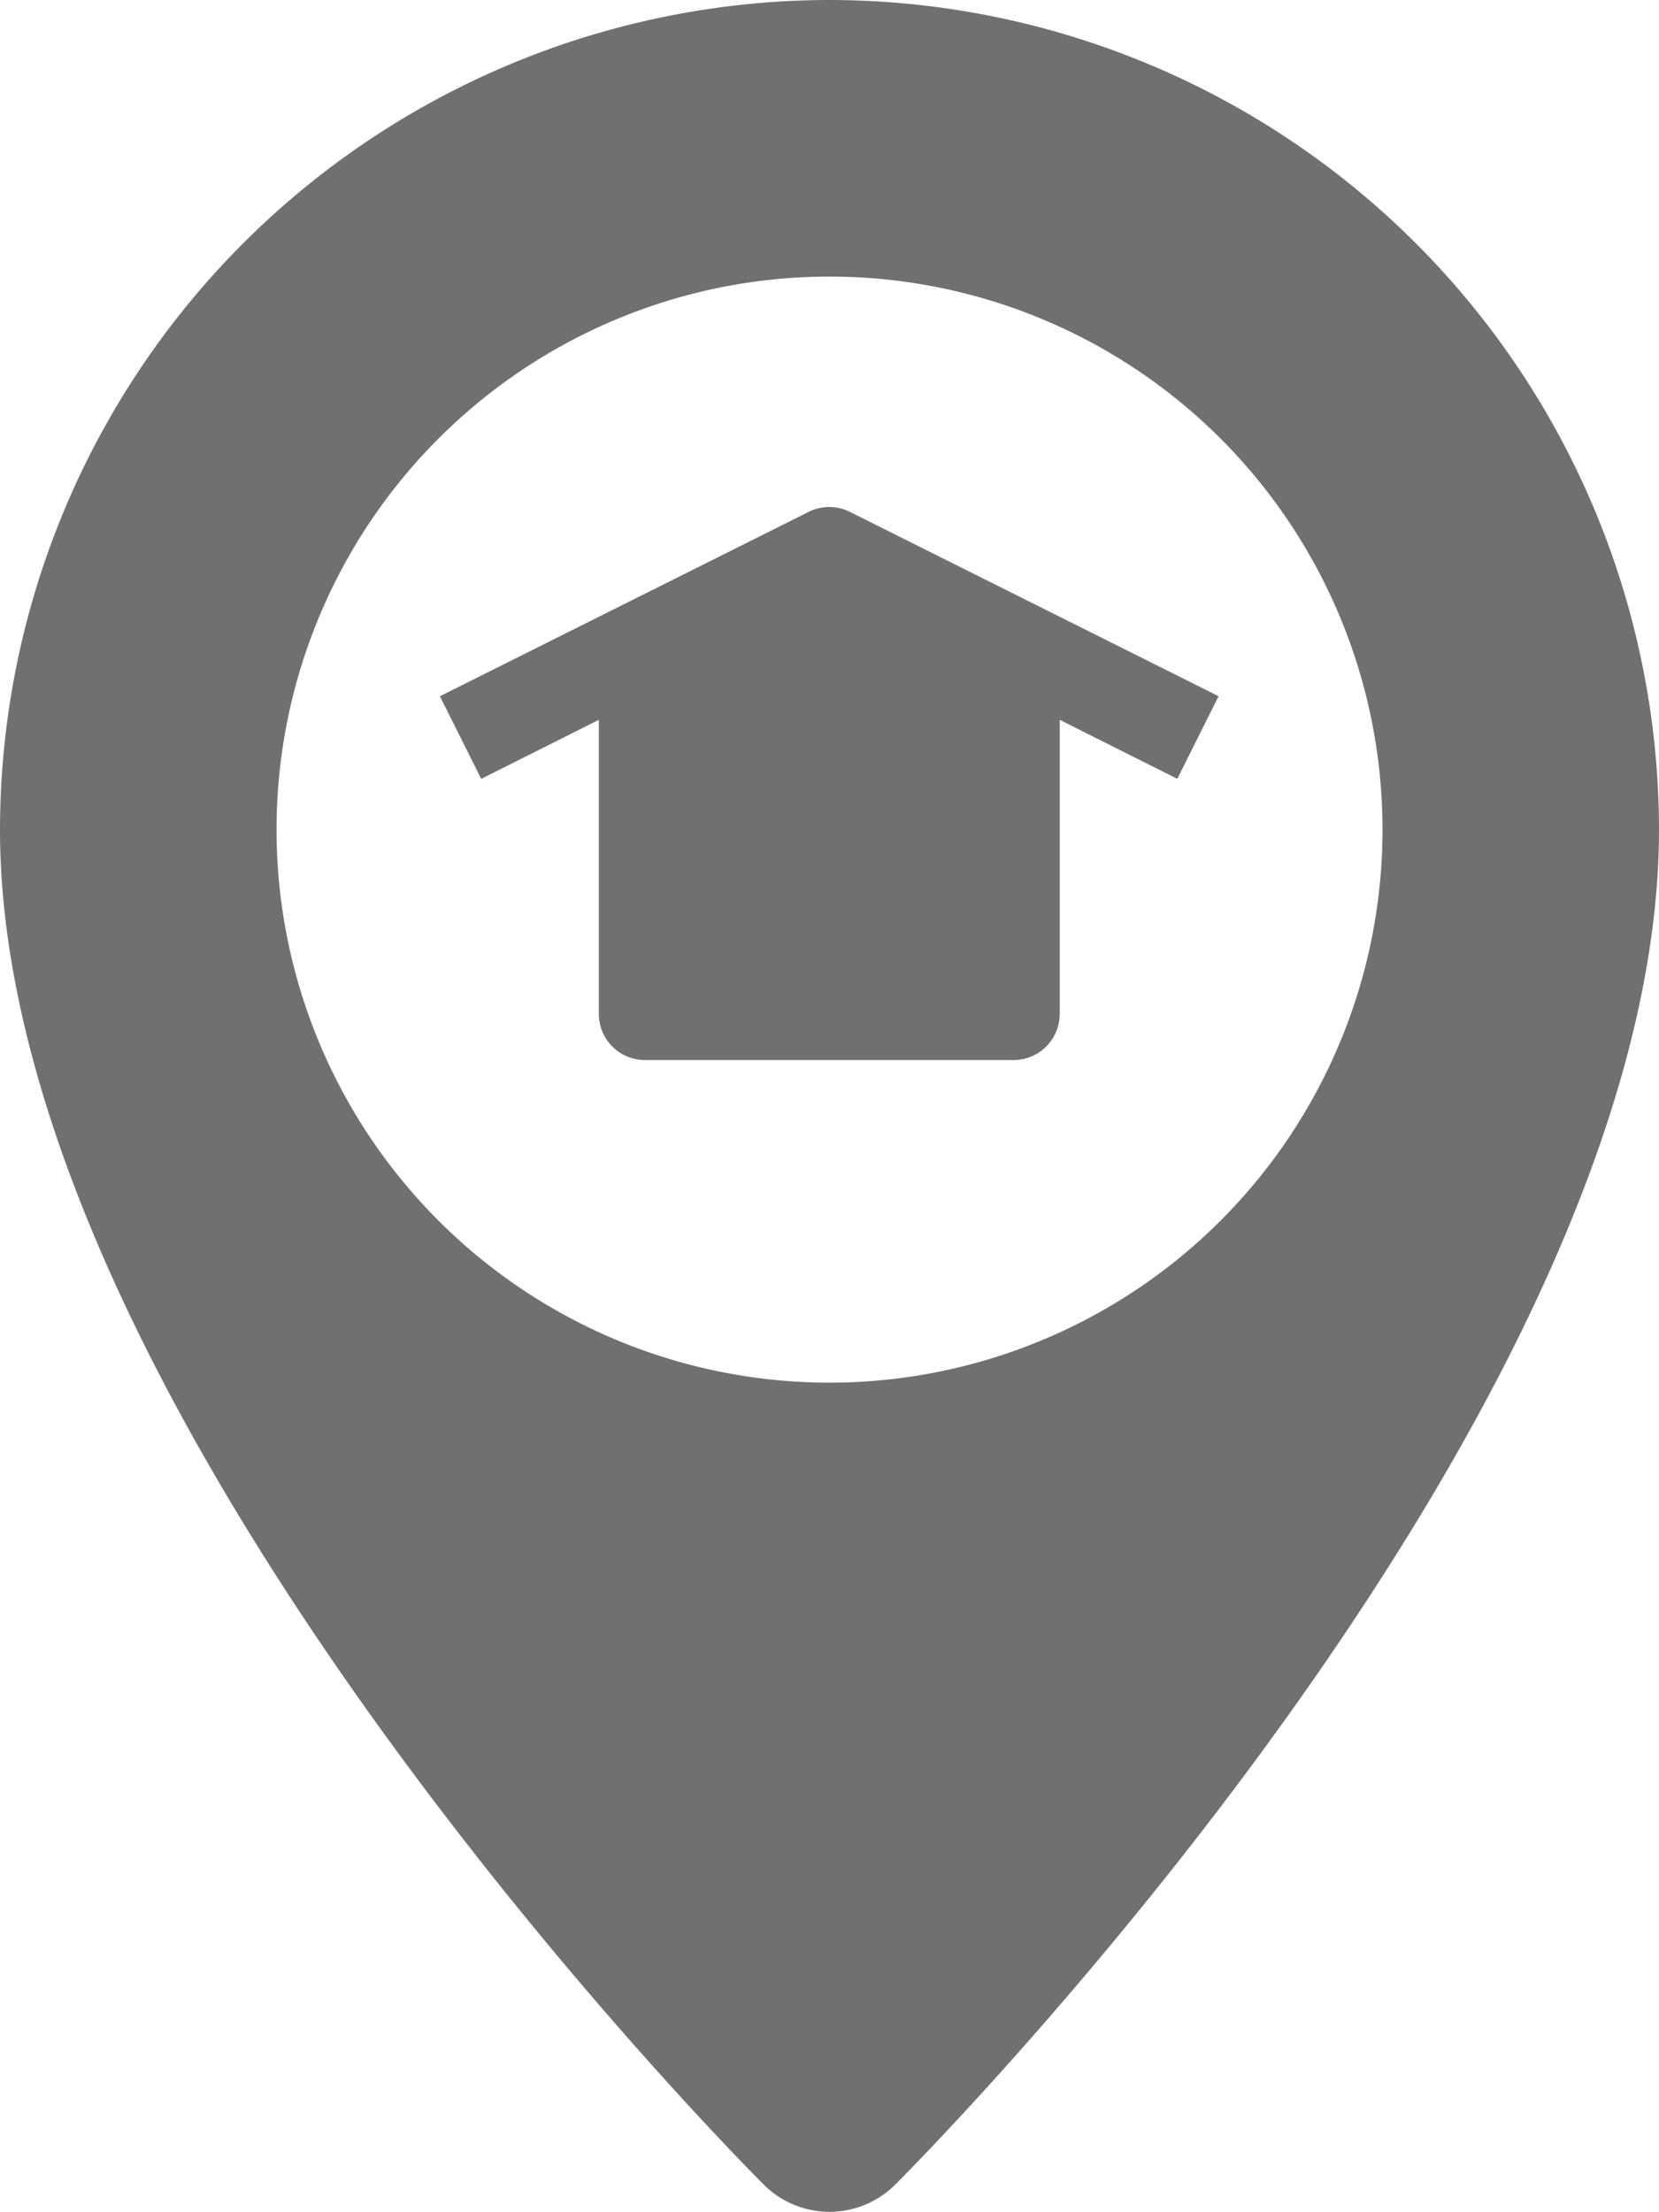
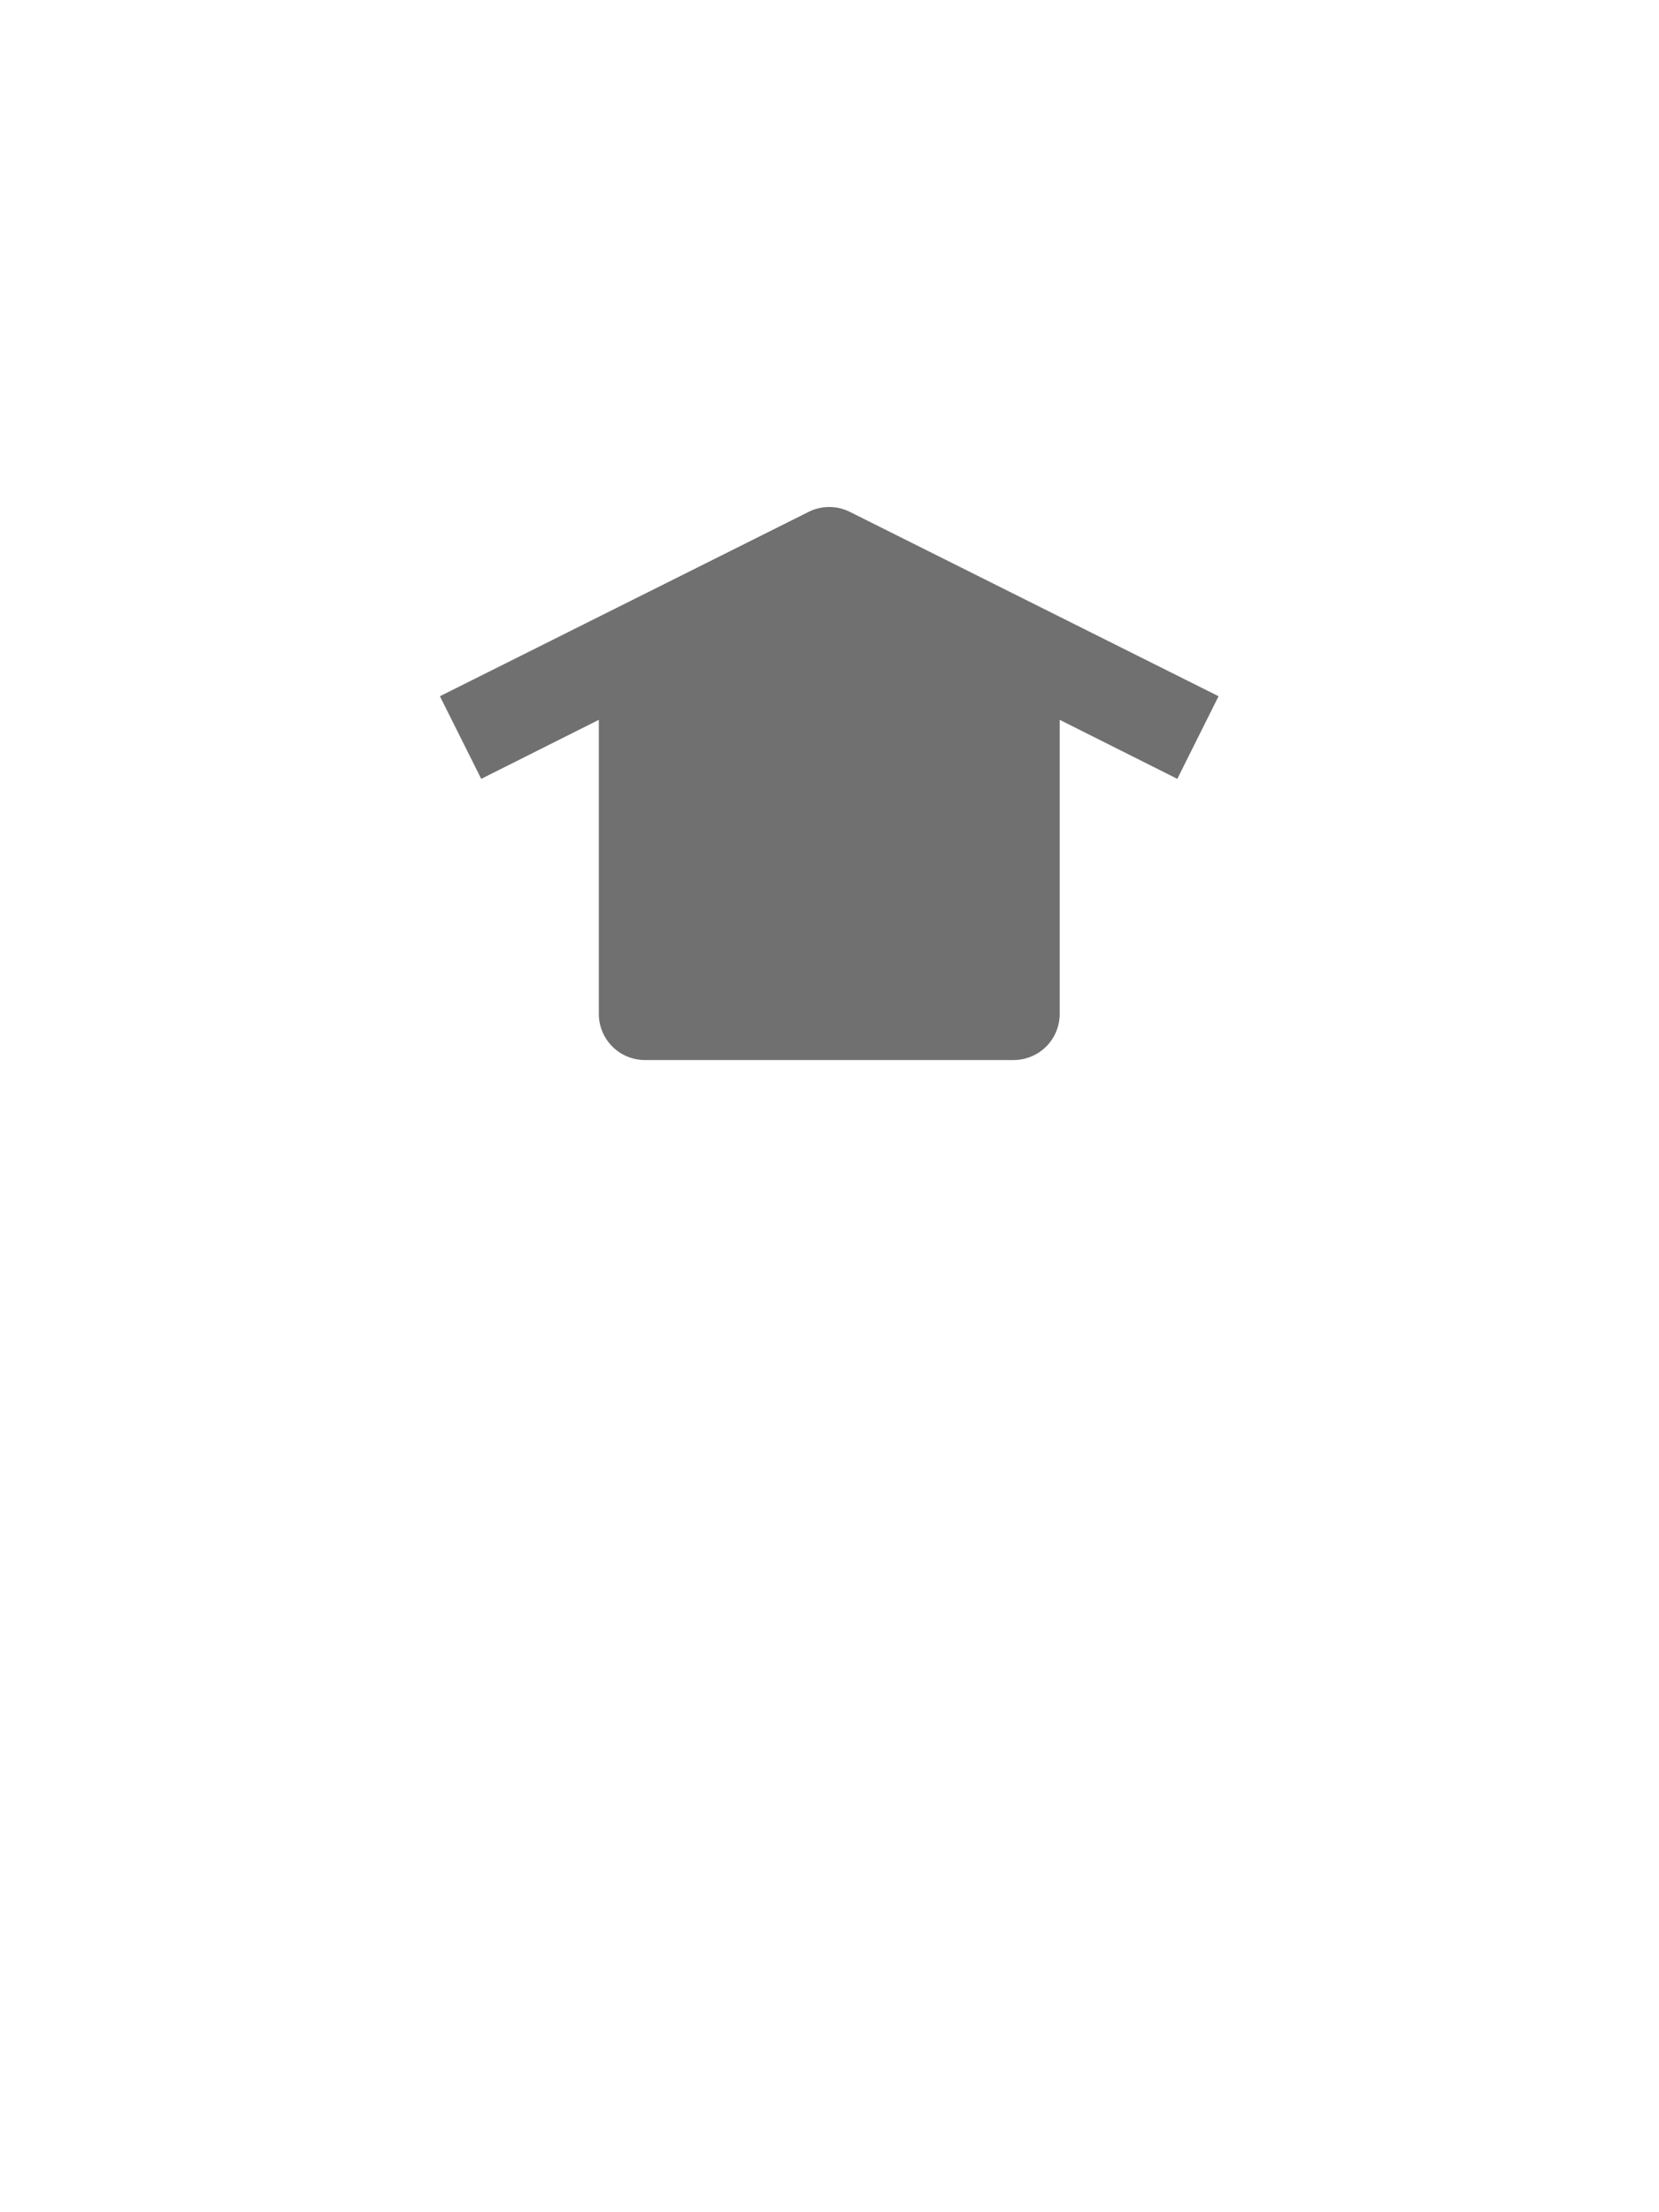
<svg xmlns="http://www.w3.org/2000/svg" id="house_1_" data-name="house (1)" width="28.111" height="37.475" viewBox="0 0 28.111 37.475">
-   <path id="Trazado_6156" data-name="Trazado 6156" d="M38.056,0A14.071,14.071,0,0,0,24,14.055c0,9.9,12.422,22.44,12.951,22.968a1.577,1.577,0,0,0,2.209,0c.529-.529,12.951-13.065,12.951-22.968A14.071,14.071,0,0,0,38.056,0Zm0,23.426a9.37,9.37,0,1,1,9.37-9.37A9.37,9.37,0,0,1,38.056,23.426Z" transform="translate(-24)" fill="#707070" />
  <path id="Trazado_6157" data-name="Trazado 6157" d="M75.4,47.206l-6.247-3.123a.781.781,0,0,0-.7,0l-6.247,3.123.7,1.4,1.993-1v4.983a.781.781,0,0,0,.781.781h6.247a.781.781,0,0,0,.781-.781V47.606l1.993,1Z" transform="translate(-54.752 -35.41)" fill="#707070" />
</svg>